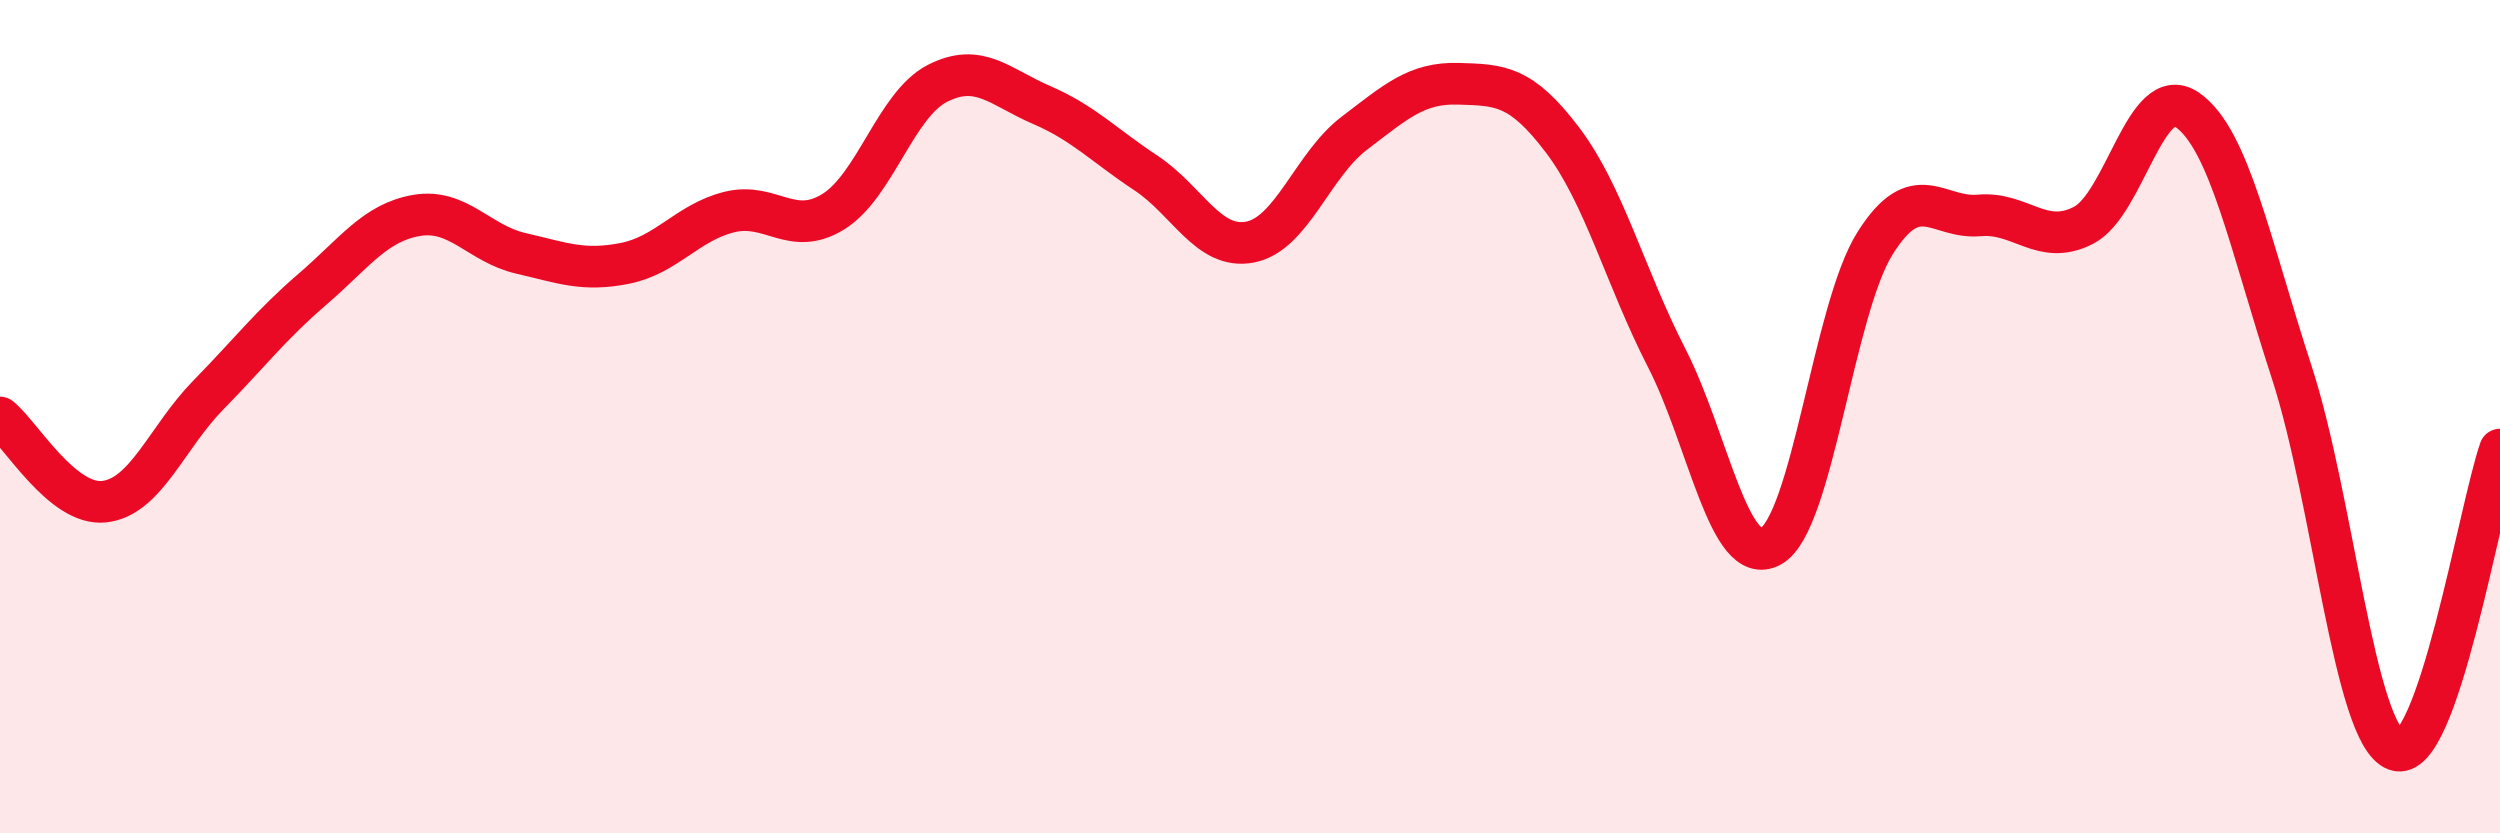
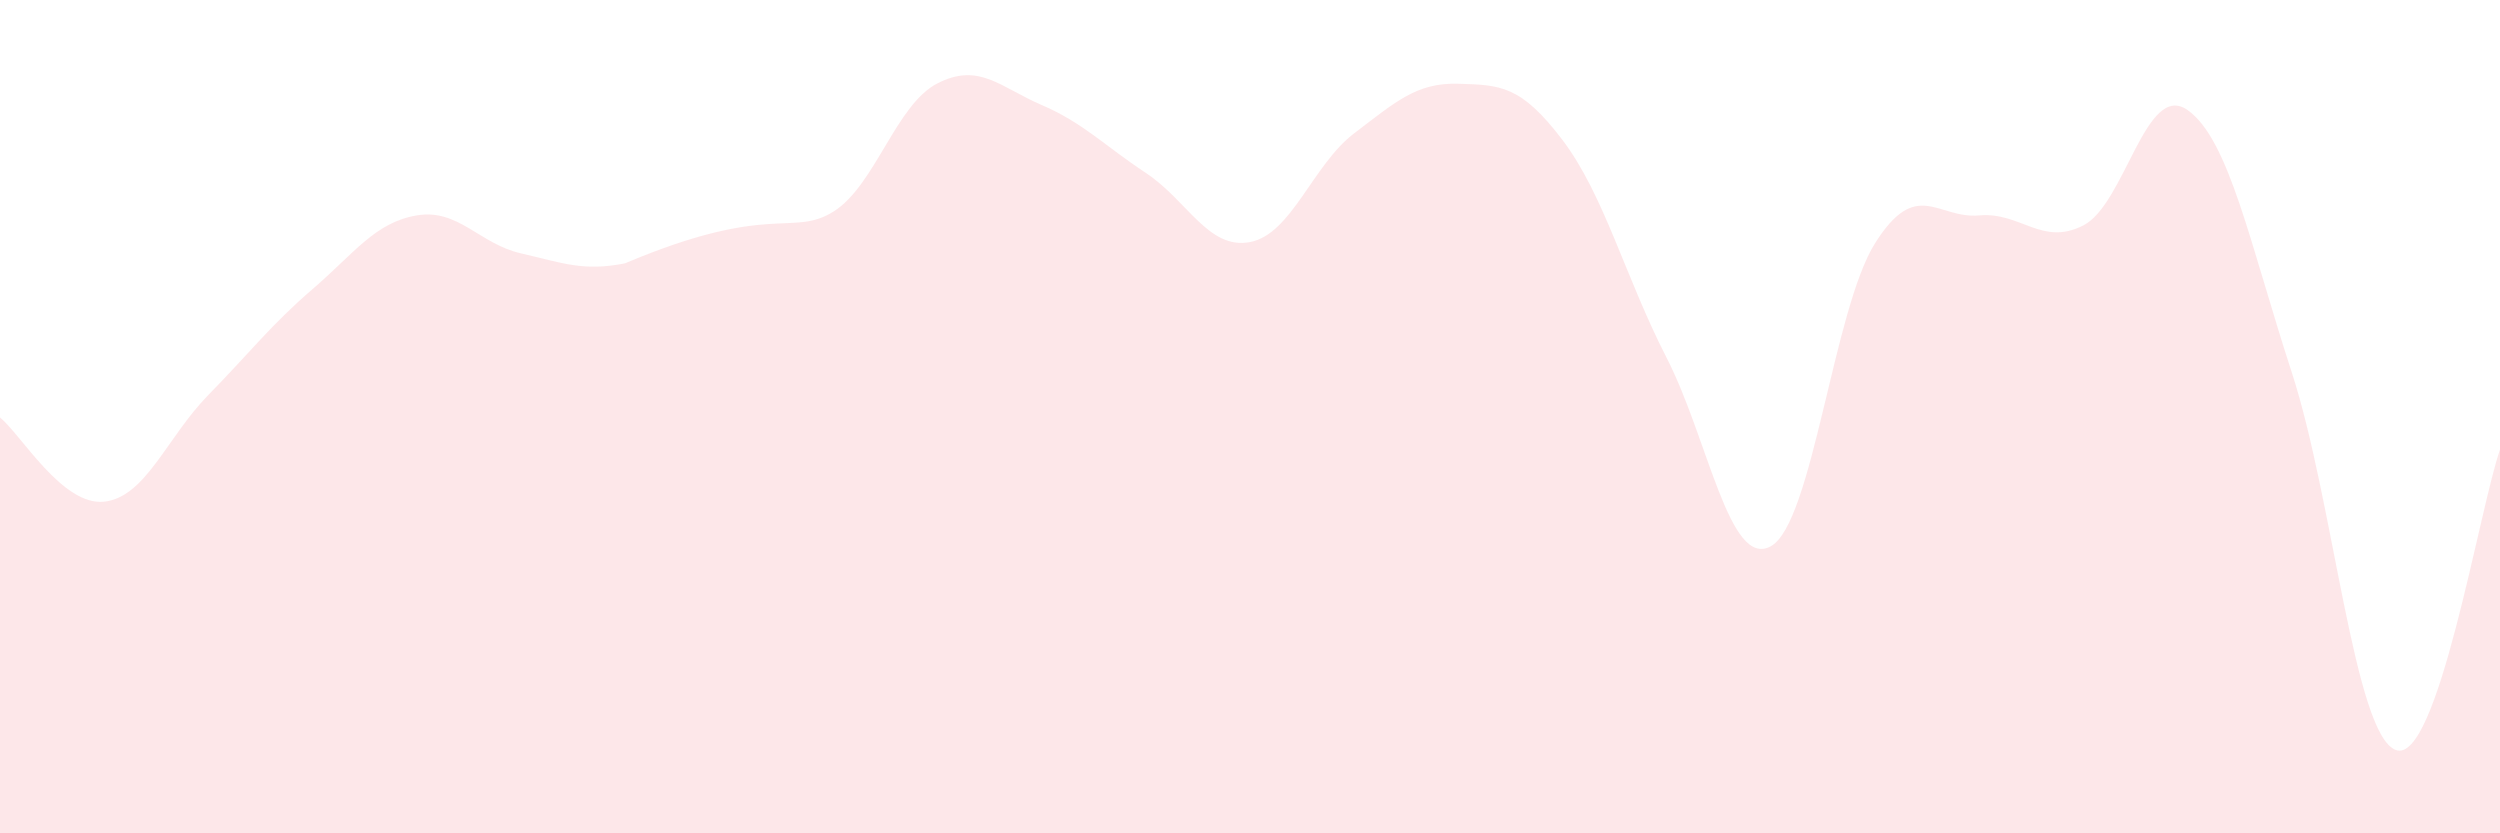
<svg xmlns="http://www.w3.org/2000/svg" width="60" height="20" viewBox="0 0 60 20">
-   <path d="M 0,10.02 C 0.5,10.42 1.5,12.15 2.5,12.04 C 3.5,11.93 4,10.5 5,9.48 C 6,8.46 6.5,7.8 7.5,6.94 C 8.5,6.08 9,5.34 10,5.17 C 11,5 11.5,5.85 12.5,6.08 C 13.5,6.31 14,6.52 15,6.32 C 16,6.12 16.5,5.34 17.5,5.09 C 18.5,4.84 19,5.7 20,5.08 C 21,4.46 21.5,2.51 22.5,2 C 23.5,1.49 24,2.09 25,2.52 C 26,2.95 26.5,3.49 27.5,4.15 C 28.5,4.81 29,6 30,5.81 C 31,5.62 31.5,3.96 32.5,3.2 C 33.5,2.44 34,1.98 35,2.01 C 36,2.04 36.5,2.04 37.5,3.36 C 38.5,4.68 39,6.64 40,8.59 C 41,10.54 41.5,13.66 42.5,13.11 C 43.5,12.56 44,7.43 45,5.84 C 46,4.25 46.5,5.26 47.5,5.17 C 48.5,5.08 49,5.92 50,5.41 C 51,4.9 51.5,1.94 52.5,2.64 C 53.5,3.34 54,5.86 55,8.93 C 56,12 56.5,17.63 57.5,18 C 58.5,18.37 59.5,12.23 60,10.79L60 20L0 20Z" fill="#EB0A25" opacity="0.1" stroke-linecap="round" stroke-linejoin="round" />
-   <path d="M 0,10.02 C 0.5,10.42 1.5,12.15 2.5,12.04 C 3.5,11.93 4,10.5 5,9.48 C 6,8.46 6.5,7.8 7.5,6.94 C 8.5,6.08 9,5.34 10,5.17 C 11,5 11.5,5.85 12.5,6.08 C 13.5,6.31 14,6.52 15,6.32 C 16,6.12 16.5,5.34 17.5,5.09 C 18.5,4.84 19,5.7 20,5.08 C 21,4.46 21.5,2.51 22.5,2 C 23.5,1.49 24,2.09 25,2.52 C 26,2.95 26.5,3.49 27.5,4.15 C 28.5,4.81 29,6 30,5.81 C 31,5.62 31.5,3.96 32.5,3.2 C 33.5,2.44 34,1.98 35,2.01 C 36,2.04 36.5,2.04 37.5,3.36 C 38.5,4.68 39,6.64 40,8.59 C 41,10.54 41.5,13.66 42.5,13.11 C 43.5,12.56 44,7.43 45,5.84 C 46,4.25 46.5,5.26 47.5,5.17 C 48.5,5.08 49,5.92 50,5.41 C 51,4.9 51.5,1.94 52.5,2.64 C 53.5,3.34 54,5.86 55,8.93 C 56,12 56.5,17.63 57.5,18 C 58.5,18.37 59.5,12.23 60,10.79" stroke="#EB0A25" stroke-width="1" fill="none" stroke-linecap="round" stroke-linejoin="round" />
+   <path d="M 0,10.02 C 0.5,10.42 1.5,12.15 2.5,12.04 C 3.5,11.93 4,10.5 5,9.48 C 6,8.46 6.5,7.8 7.5,6.94 C 8.5,6.08 9,5.34 10,5.17 C 11,5 11.5,5.85 12.5,6.08 C 13.5,6.31 14,6.52 15,6.32 C 18.5,4.84 19,5.7 20,5.08 C 21,4.46 21.5,2.51 22.5,2 C 23.5,1.49 24,2.09 25,2.52 C 26,2.95 26.5,3.49 27.5,4.15 C 28.5,4.81 29,6 30,5.81 C 31,5.62 31.5,3.96 32.5,3.2 C 33.5,2.44 34,1.98 35,2.01 C 36,2.04 36.5,2.04 37.5,3.36 C 38.5,4.68 39,6.64 40,8.59 C 41,10.54 41.5,13.66 42.5,13.11 C 43.5,12.56 44,7.43 45,5.84 C 46,4.25 46.5,5.26 47.5,5.17 C 48.5,5.08 49,5.92 50,5.41 C 51,4.9 51.5,1.94 52.5,2.64 C 53.5,3.34 54,5.86 55,8.93 C 56,12 56.5,17.63 57.5,18 C 58.5,18.37 59.5,12.23 60,10.79L60 20L0 20Z" fill="#EB0A25" opacity="0.1" stroke-linecap="round" stroke-linejoin="round" />
</svg>